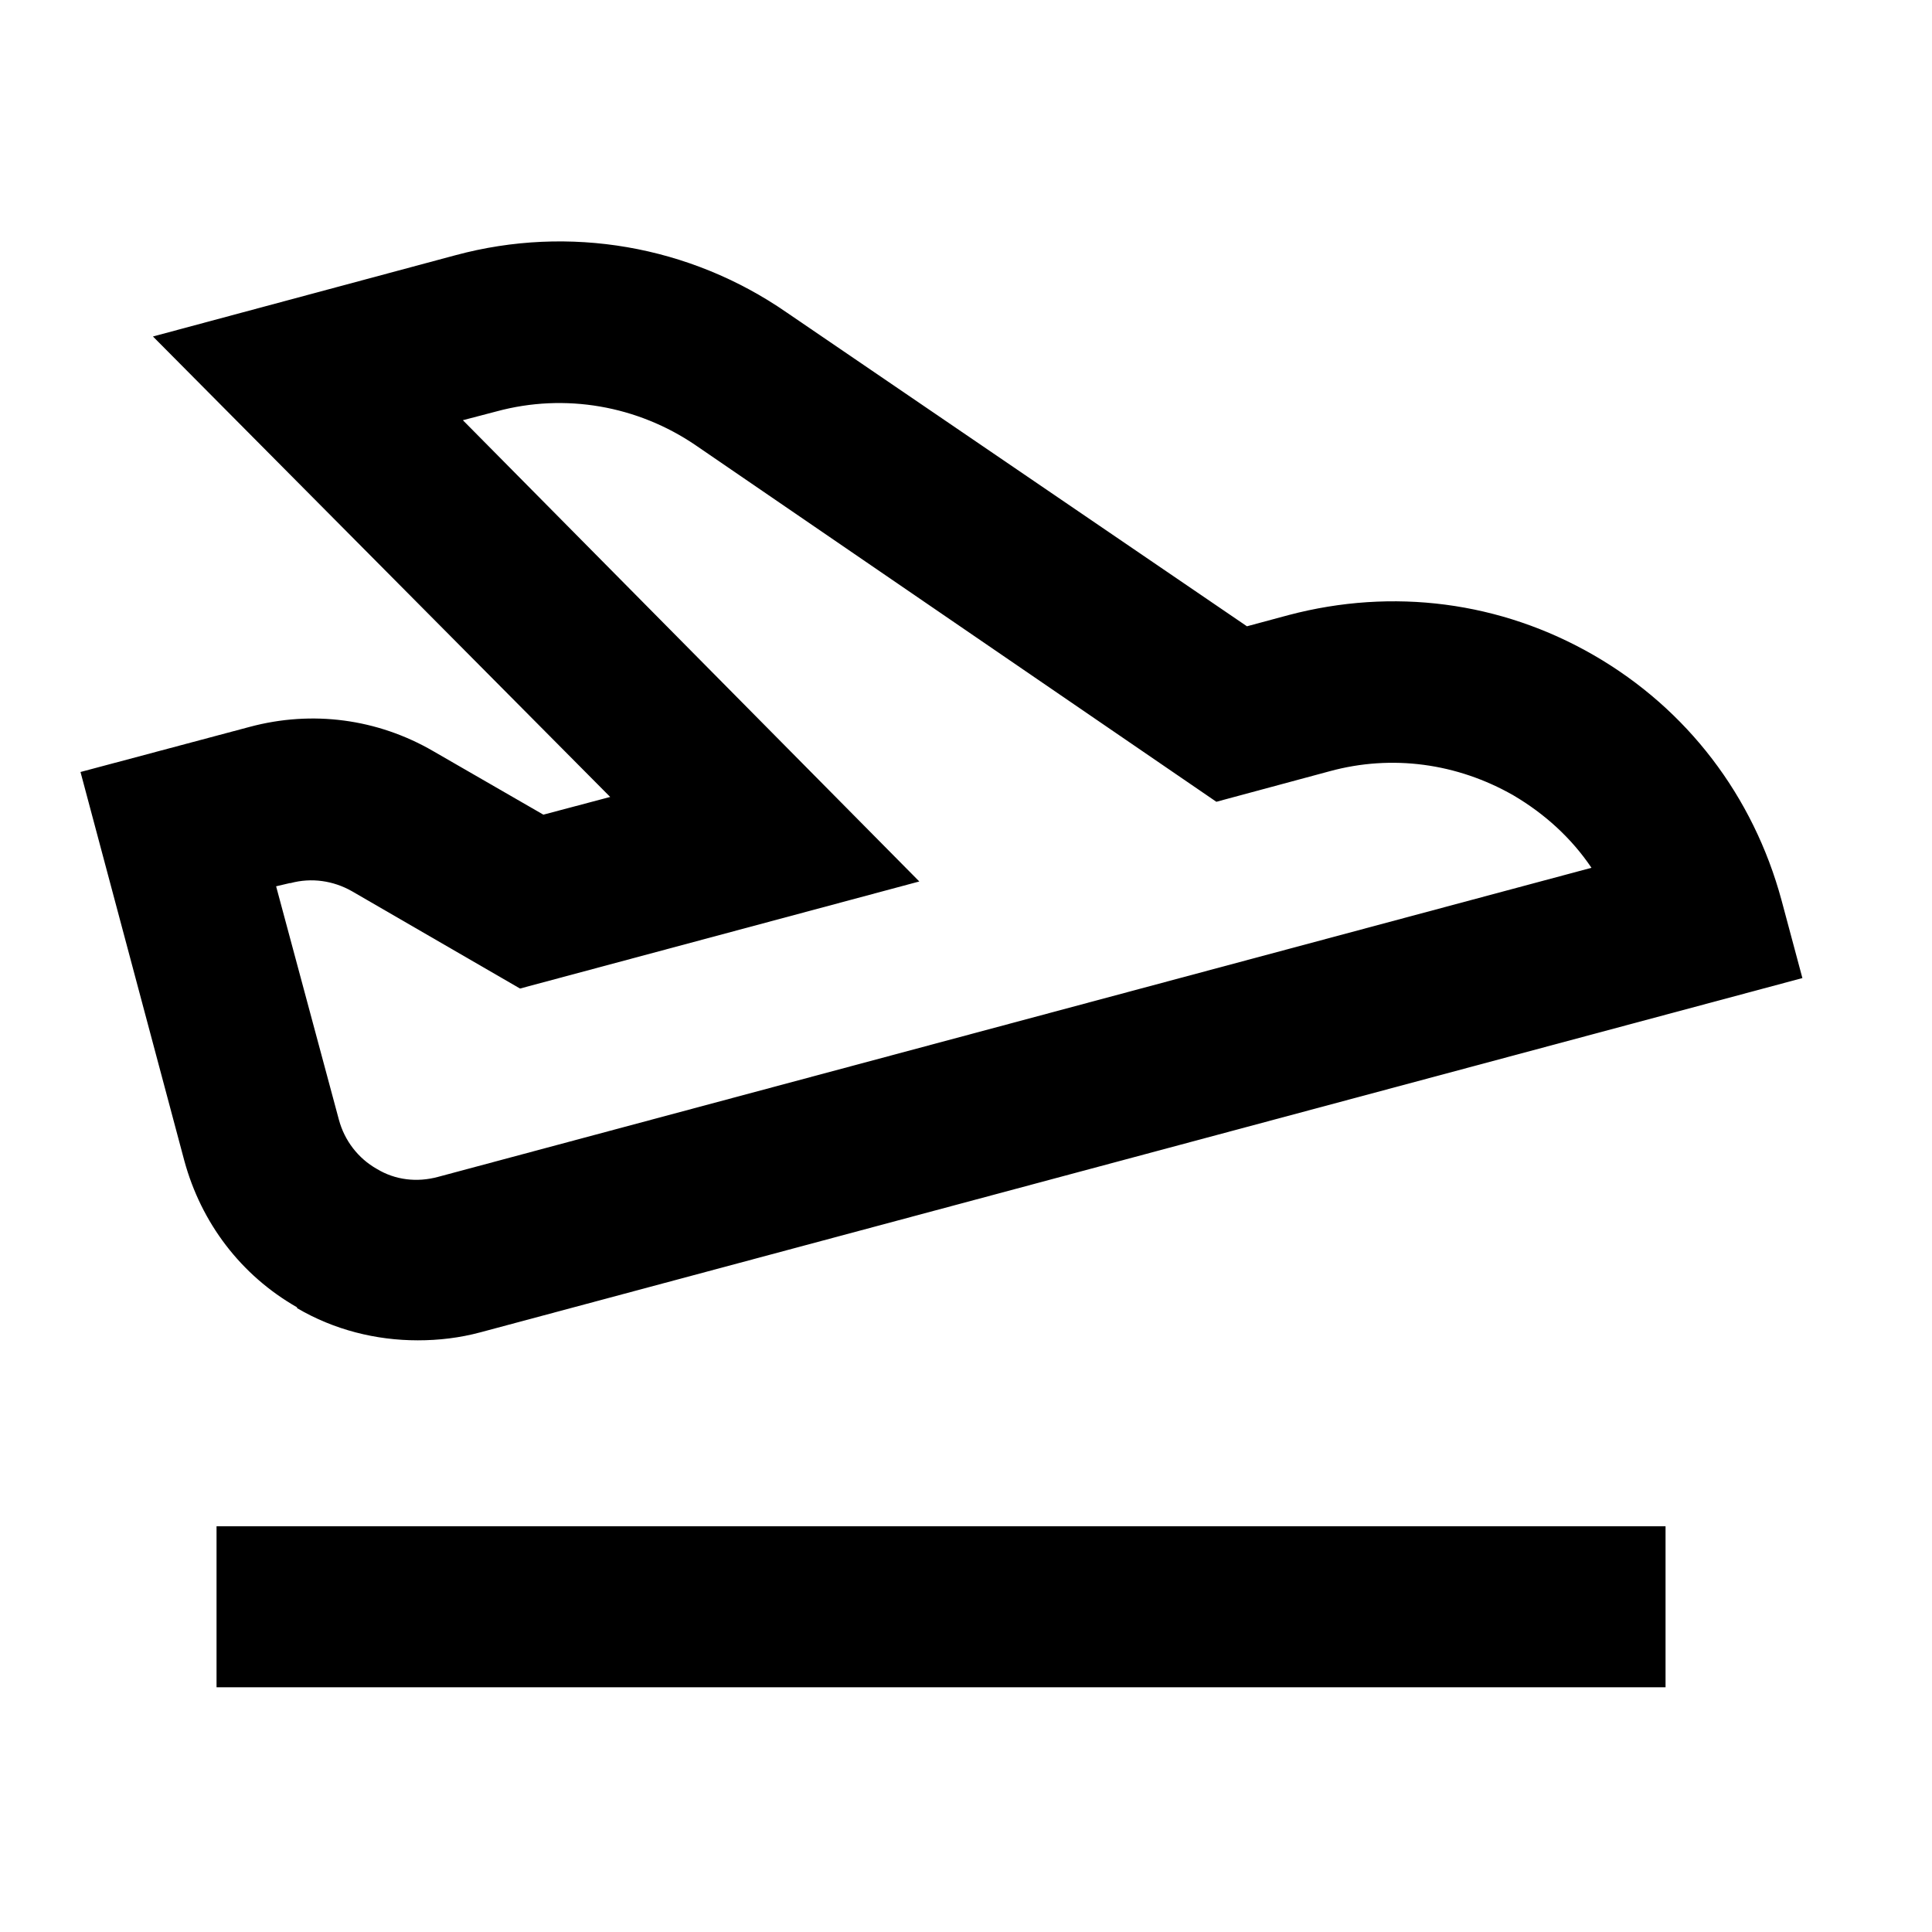
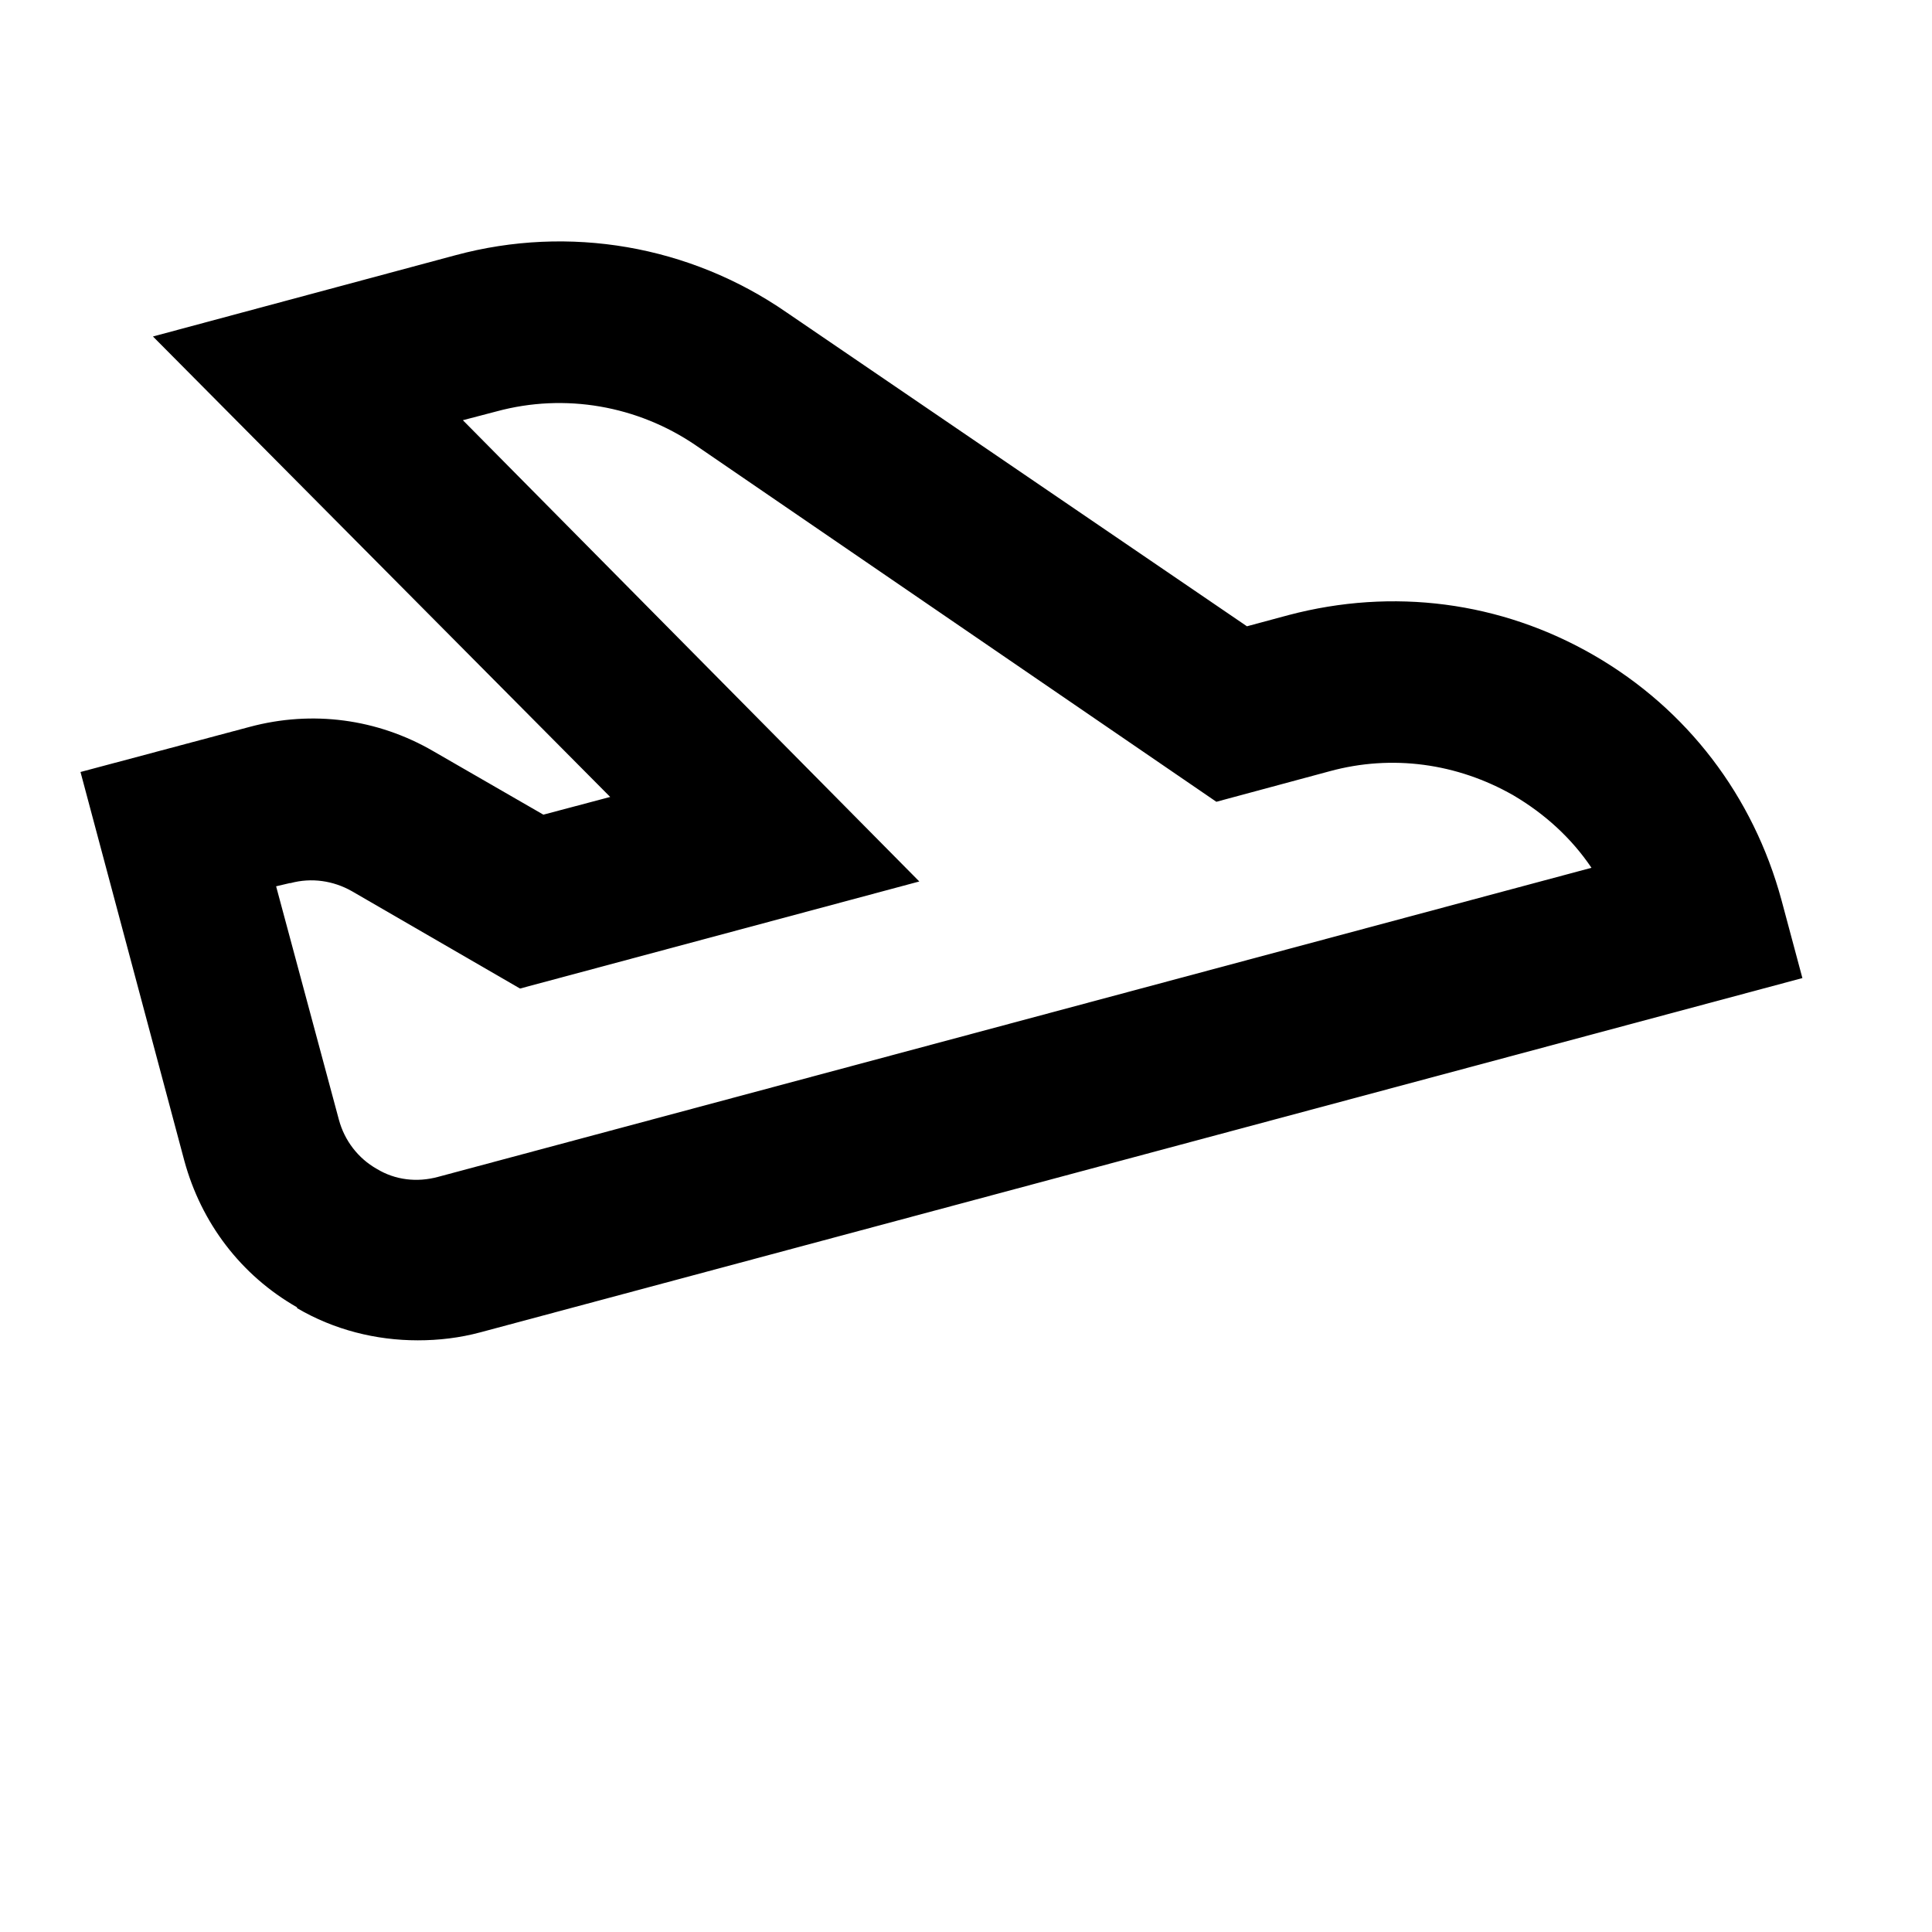
<svg xmlns="http://www.w3.org/2000/svg" fill="none" viewBox="0 0 24 24" height="24" width="24">
  <path fill="black" d="M5.19 16.65C4.67 16.65 4.15 16.52 3.69 16.25V16.24C2.99 15.84 2.5 15.19 2.29 14.42L1 9.59L3.1 9.03C3.88 8.82 4.69 8.93 5.38 9.33L6.75 10.12L7.58 9.9L1.9 4.18L5.66 3.17C7.07 2.79 8.57 3.05 9.77 3.88L15.49 7.78L16.01 7.64C17.3 7.3 18.64 7.47 19.8 8.14C20.96 8.81 21.78 9.89 22.13 11.18L22.39 12.15L5.97 16.55C5.71 16.62 5.45 16.65 5.19 16.65ZM4.37 11.07C4.14 10.94 3.87 10.9 3.61 10.97H3.6L3.43 11.01L4.21 13.91C4.28 14.17 4.45 14.39 4.68 14.52C4.91 14.66 5.18 14.69 5.44 14.62L19.77 10.78C19.52 10.41 19.19 10.11 18.8 9.88C18.1 9.48 17.29 9.37 16.52 9.58L15.11 9.96L8.64 5.53C7.92 5.04 7.02 4.88 6.17 5.11L5.75 5.22L11.42 10.95L6.46 12.28L4.37 11.07Z" clip-rule="evenodd" fill-rule="evenodd" />
-   <path fill="black" d="M2.69 18.96H20.69V20.96H2.69V18.96Z" />
</svg>